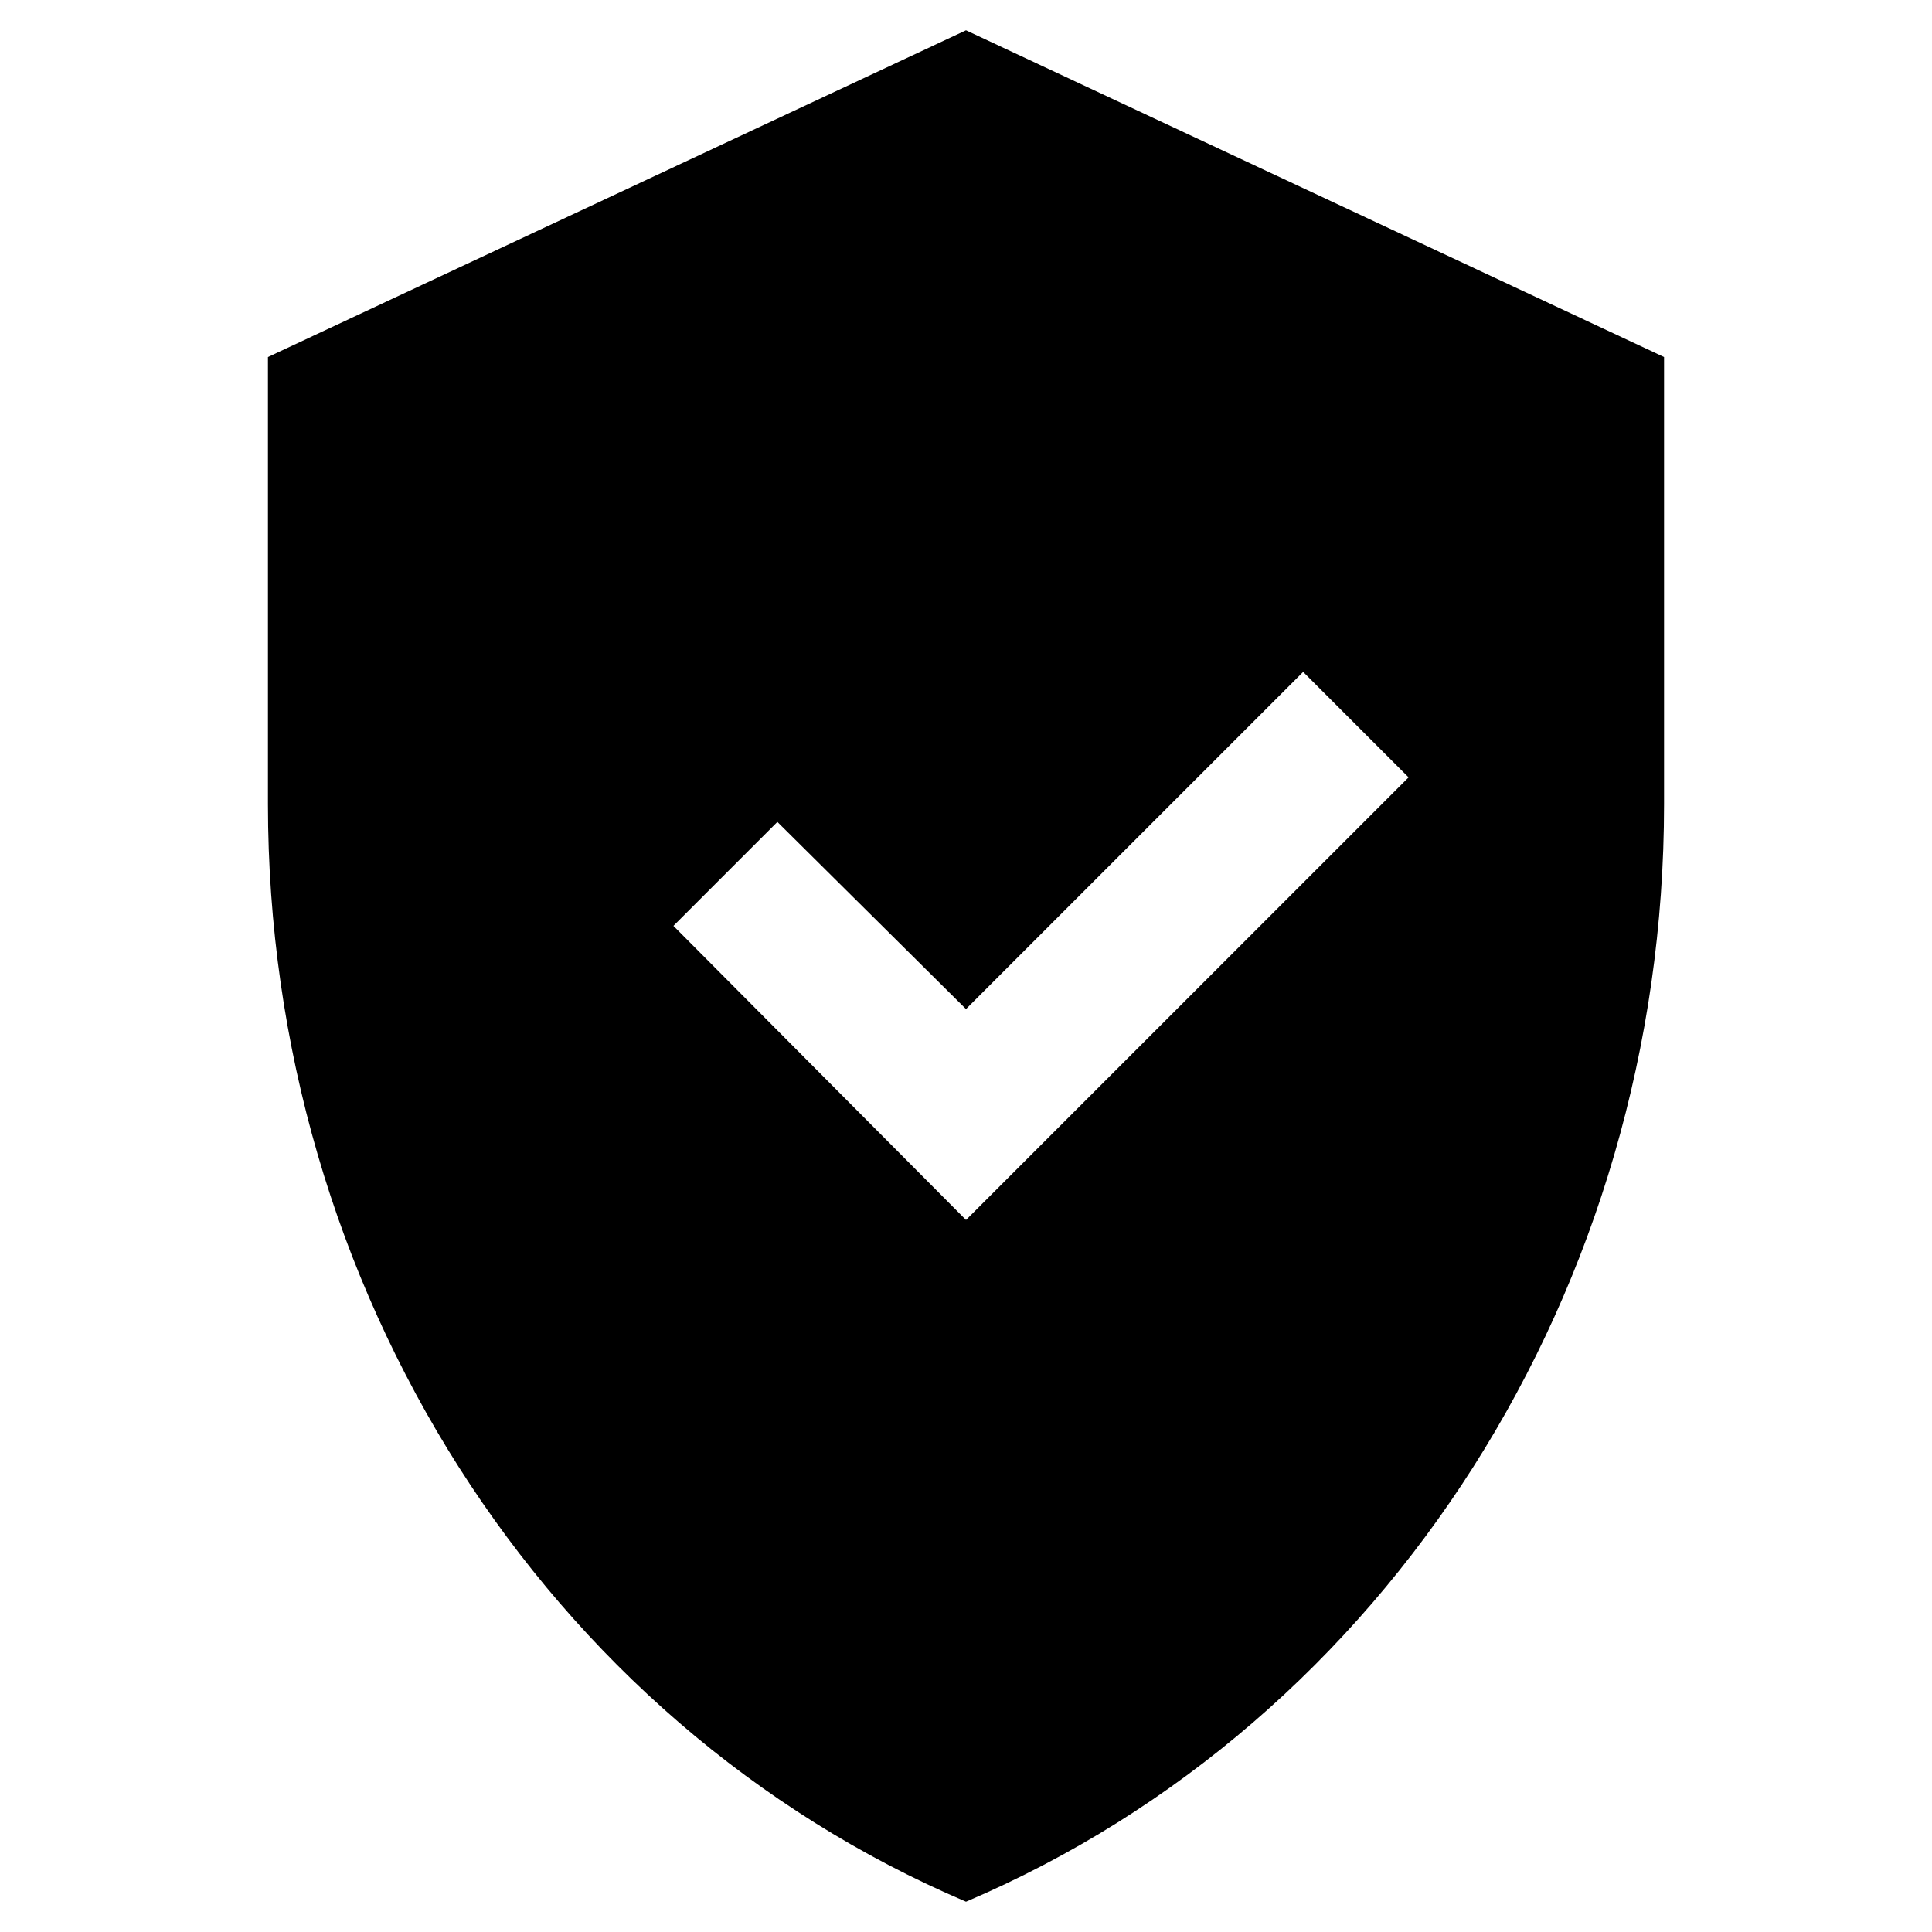
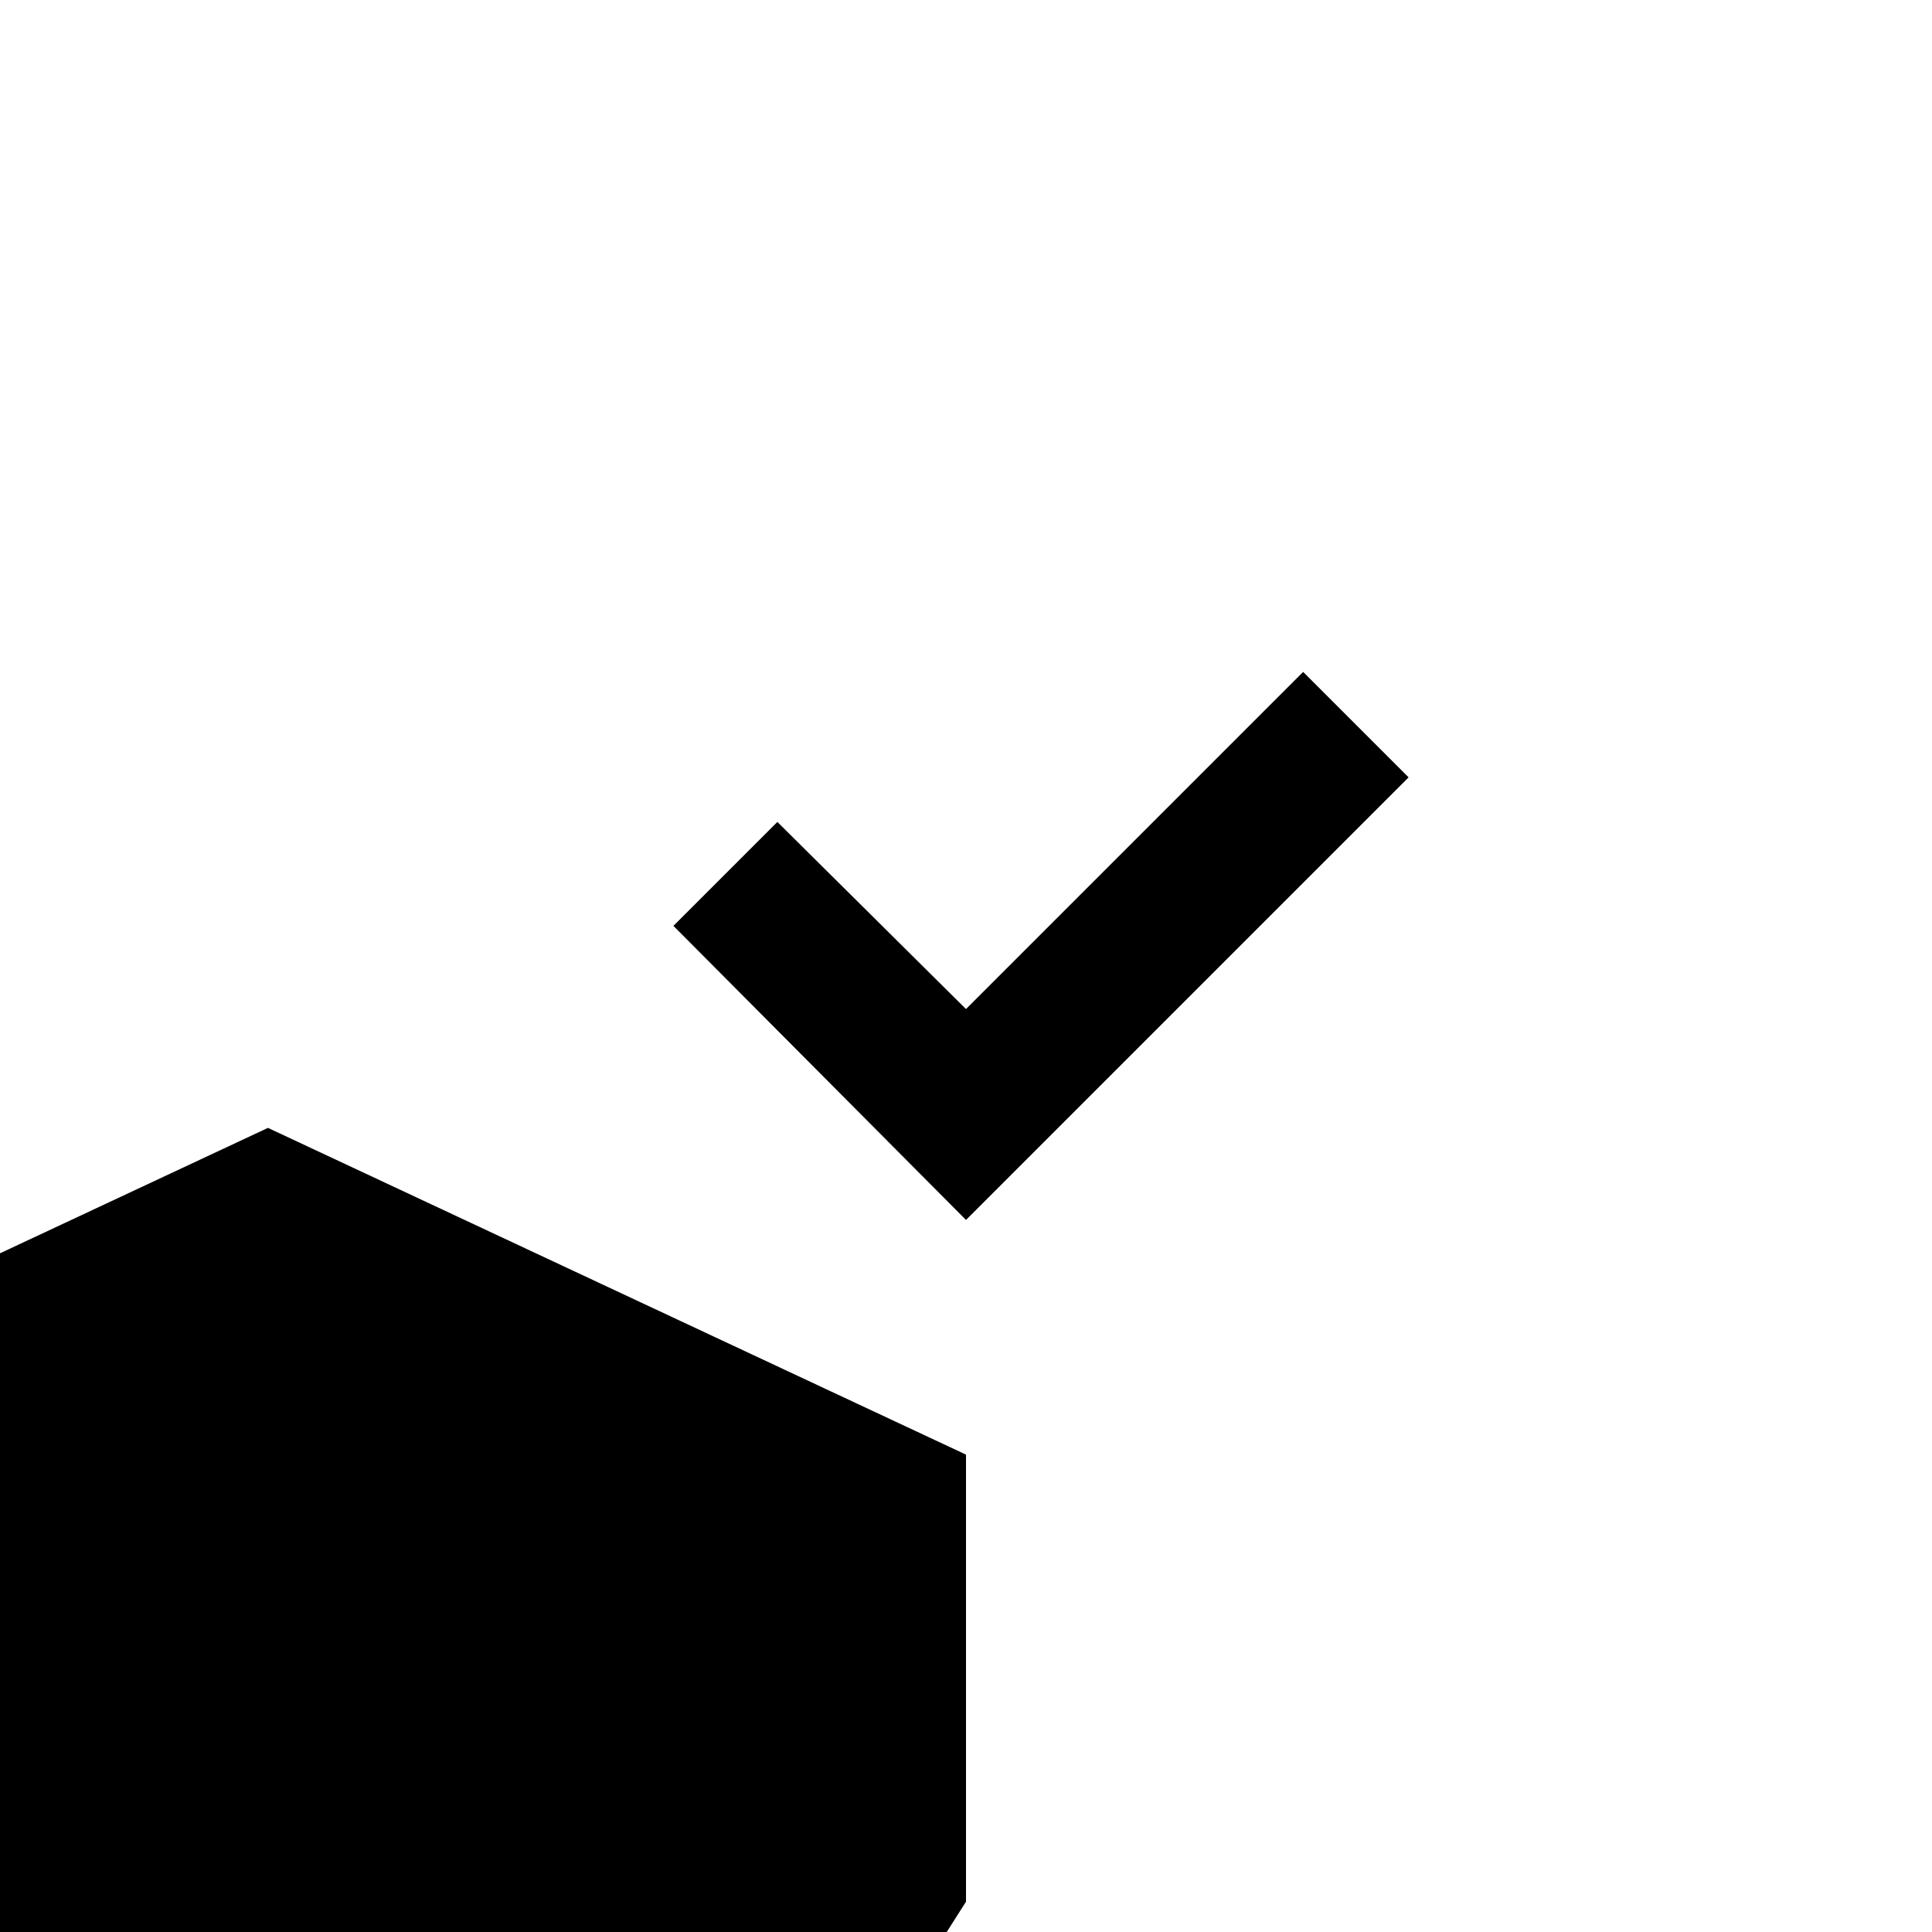
<svg xmlns="http://www.w3.org/2000/svg" fill="#000000" width="800px" height="800px" version="1.1" viewBox="144 144 512 512">
-   <path d="m400 647.97c111.78-47.625 184.99-162.56 184.99-290.87v-118.48l-184.99-86.59-184.99 86.59v118.47c0 128.32 73.207 243.25 184.99 290.88zm-49.988-286.15 49.988 49.594 89.348-89.348 27.945 27.945-117.29 117.29-77.539-77.934z" />
+   <path d="m400 647.97v-118.48l-184.99-86.59-184.99 86.59v118.47c0 128.32 73.207 243.25 184.99 290.88zm-49.988-286.15 49.988 49.594 89.348-89.348 27.945 27.945-117.29 117.29-77.539-77.934z" />
</svg>